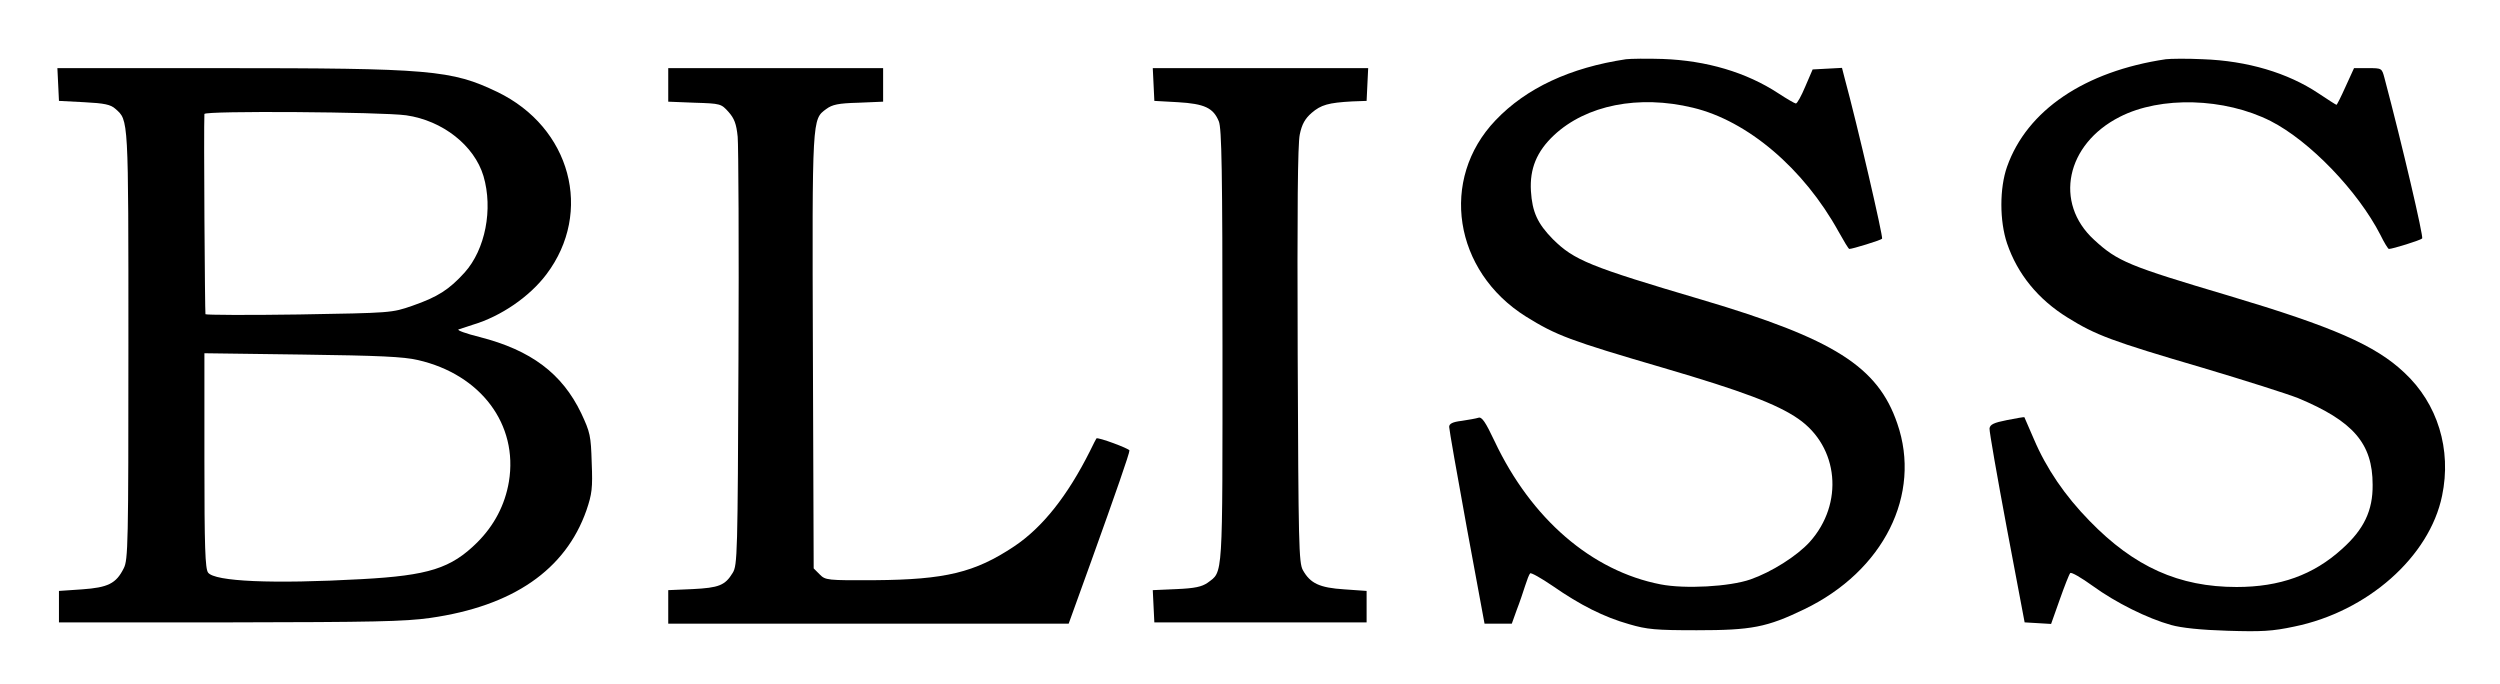
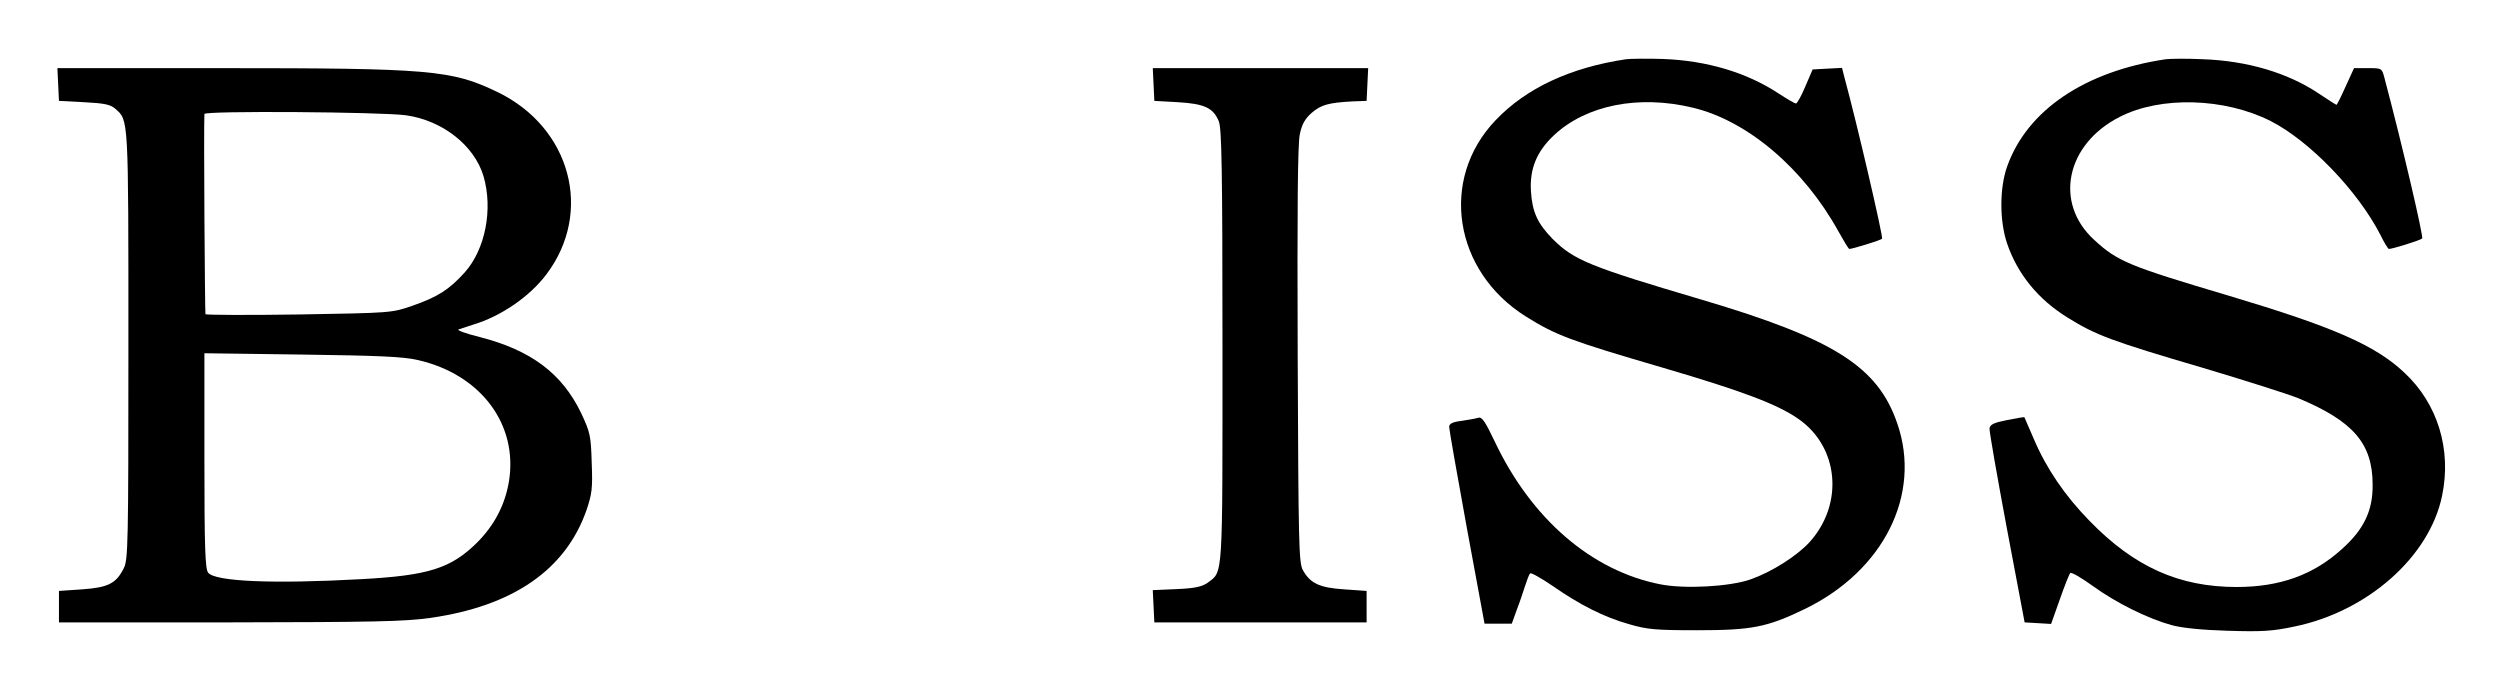
<svg xmlns="http://www.w3.org/2000/svg" preserveAspectRatio="xMidYMid meet" viewBox="0 0 954 261" height="261pt" width="954pt" version="1.0">
  <g stroke="none" fill="#000000" transform="translate(0,261) scale(0.1,-0.1)">
    <path d="M6205 2384 c-213 -32 -381 -110 -498 -233 -215 -225 -160 -576 116 -749 116 -72 166 -91 525 -196 300 -88 433 -138 514 -194 155 -107 175 -324 44 -470 -49 -54 -146 -115 -226 -143 -80 -28 -251 -37 -343 -19 -263 51 -494 250 -634 547 -34 72 -48 93 -61 89 -9 -3 -38 -8 -64 -12 -35 -4 -48 -11 -48 -23 0 -9 30 -181 67 -383 l68 -368 52 0 52 0 19 53 c11 28 25 70 32 92 7 22 15 43 19 47 3 4 42 -18 86 -48 105 -73 196 -119 292 -146 68 -20 101 -23 258 -23 209 0 267 11 410 80 303 146 449 438 355 709 -74 217 -242 323 -745 472 -430 127 -488 151 -569 231 -59 60 -79 104 -84 184 -5 85 22 151 88 213 123 115 323 155 530 105 209 -50 423 -232 556 -473 20 -36 38 -66 41 -66 12 0 119 33 125 39 5 5 -94 433 -143 613 l-10 39 -56 -3 -56 -3 -28 -65 c-15 -36 -31 -65 -36 -65 -4 0 -35 18 -67 39 -122 80 -274 125 -441 131 -60 2 -123 1 -140 -1z" />
    <path d="M8265 2384 c-310 -46 -530 -195 -606 -410 -29 -82 -29 -207 0 -293 40 -117 118 -213 231 -283 108 -67 166 -89 517 -192 158 -47 321 -99 362 -115 211 -88 285 -173 285 -331 1 -98 -33 -170 -117 -245 -109 -99 -237 -145 -402 -145 -220 0 -391 77 -561 252 -94 96 -165 200 -213 313 -19 44 -35 81 -36 83 -1 1 -31 -4 -66 -11 -51 -10 -65 -17 -67 -32 -1 -11 29 -182 66 -380 l68 -360 51 -3 50 -3 33 93 c18 51 36 97 40 101 4 5 43 -18 86 -49 88 -64 209 -124 299 -149 39 -11 114 -19 215 -22 130 -4 171 -2 255 16 279 57 516 266 564 499 37 177 -17 352 -144 470 -111 105 -273 175 -668 293 -384 114 -426 131 -516 214 -154 141 -107 365 98 469 156 80 400 73 576 -16 149 -76 333 -267 419 -435 14 -29 29 -53 32 -53 14 0 120 33 127 40 6 5 -75 353 -144 613 -10 37 -10 37 -63 37 l-53 0 -32 -70 c-17 -38 -33 -70 -35 -70 -2 0 -33 20 -69 44 -117 78 -271 124 -441 130 -61 3 -124 2 -141 0z" />
    <path d="M222 2288 l3 -63 96 -5 c78 -4 101 -9 119 -25 51 -45 50 -27 50 -902 0 -759 -1 -820 -18 -852 -29 -58 -60 -73 -159 -80 l-88 -6 0 -60 0 -60 650 0 c549 1 668 3 767 17 315 45 516 183 596 411 21 62 24 84 20 181 -3 104 -6 116 -40 189 -73 152 -192 241 -388 291 -52 13 -88 26 -80 29 8 3 33 11 55 18 107 32 216 107 280 192 180 238 93 561 -187 696 -175 84 -254 91 -1061 91 l-618 0 3 -62z m1328 -118 c139 -20 260 -115 295 -232 37 -126 7 -280 -72 -368 -59 -65 -102 -93 -200 -127 -78 -27 -79 -27 -431 -33 -195 -3 -356 -2 -358 1 -2 4 -7 707 -4 764 0 13 678 8 770 -5z m45 -934 c240 -55 383 -246 347 -464 -15 -89 -56 -167 -121 -232 -100 -99 -185 -126 -441 -140 -341 -19 -561 -9 -586 25 -11 15 -14 97 -14 428 l0 409 373 -5 c293 -4 387 -8 442 -21z" />
-     <path d="M2550 2286 l0 -64 101 -4 c99 -3 101 -4 129 -35 22 -25 30 -45 35 -95 3 -35 5 -416 3 -848 -3 -746 -4 -787 -22 -816 -29 -48 -53 -57 -153 -62 l-93 -4 0 -64 0 -64 764 0 764 0 87 241 c92 256 145 408 145 420 0 7 -121 52 -126 46 -1 -1 -12 -22 -24 -47 -86 -172 -182 -293 -290 -365 -150 -100 -263 -127 -532 -129 -183 -1 -188 0 -210 22 l-23 23 -3 828 c-3 897 -3 885 51 925 23 17 46 22 123 24 l94 4 0 64 0 64 -410 0 -410 0 0 -64z" />
    <path d="M4402 2288 l3 -63 90 -5 c102 -6 135 -22 156 -73 11 -26 14 -187 14 -857 0 -901 3 -859 -57 -904 -22 -15 -48 -21 -118 -24 l-91 -4 3 -62 3 -61 405 0 405 0 0 60 0 60 -85 6 c-95 6 -130 23 -158 73 -16 28 -17 100 -20 821 -2 558 0 805 8 842 8 39 20 60 45 82 36 31 64 39 155 44 l55 2 3 63 3 62 -411 0 -411 0 3 -62z" />
  </g>
</svg>